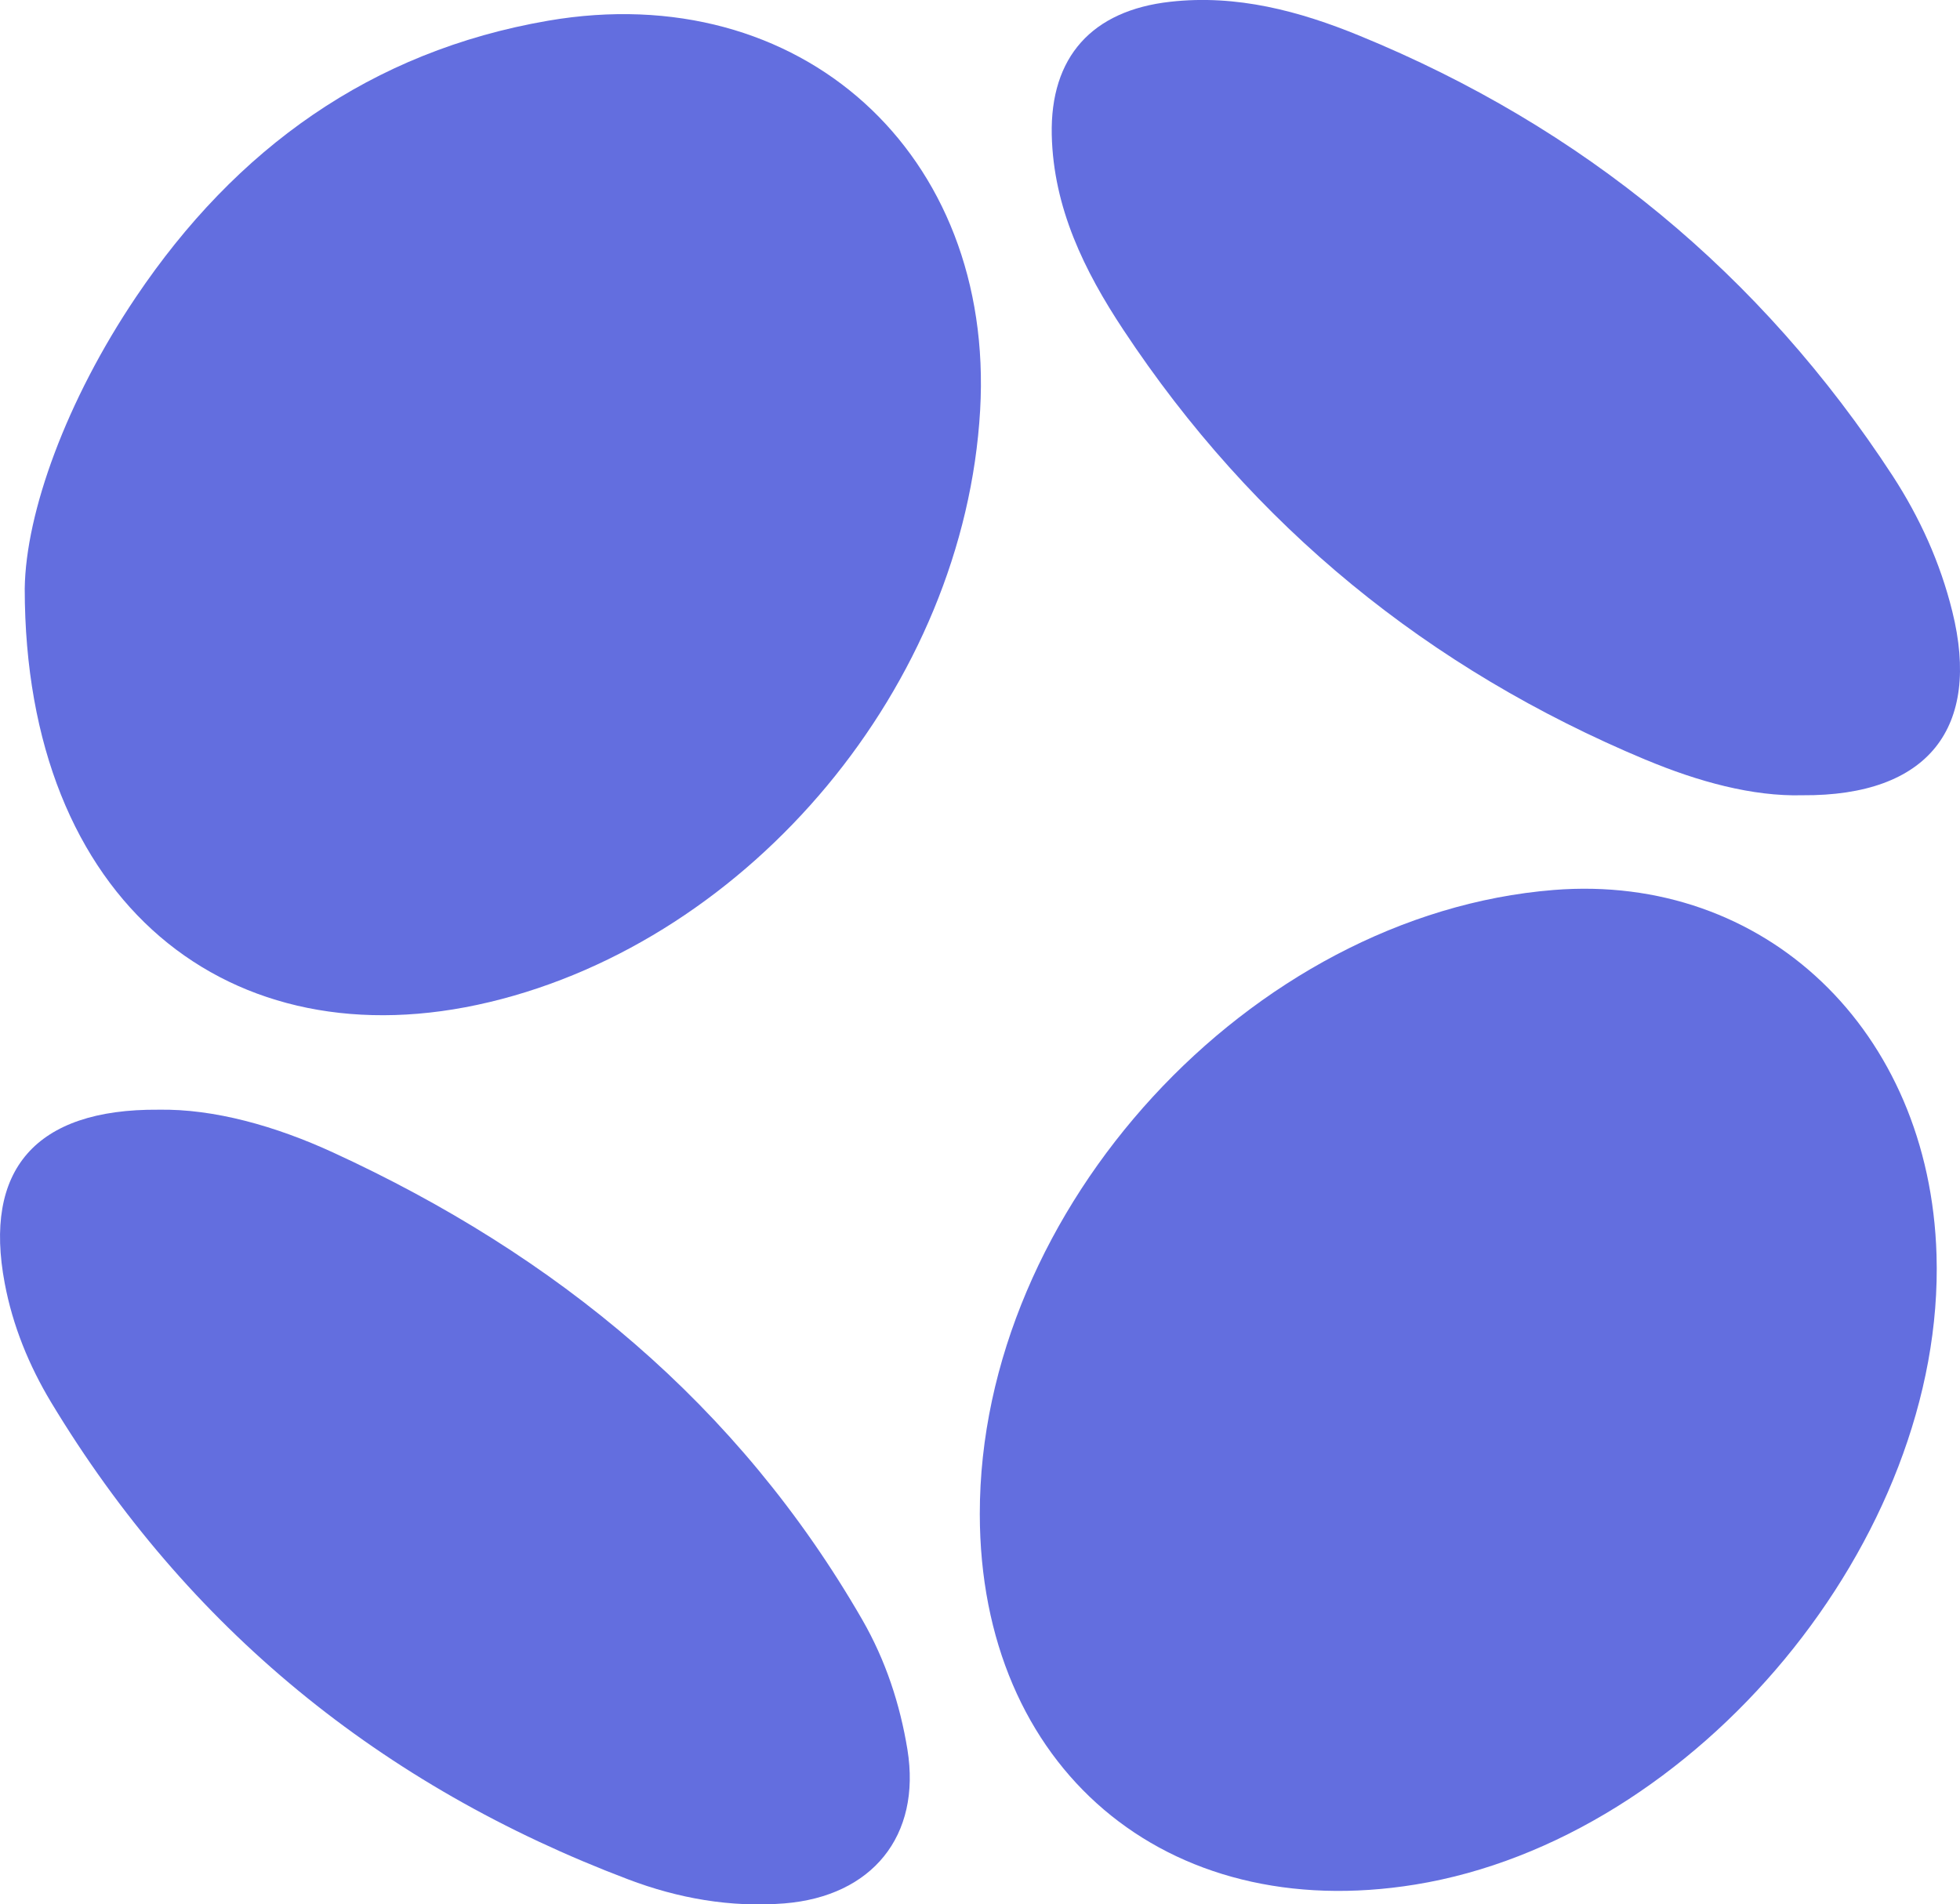
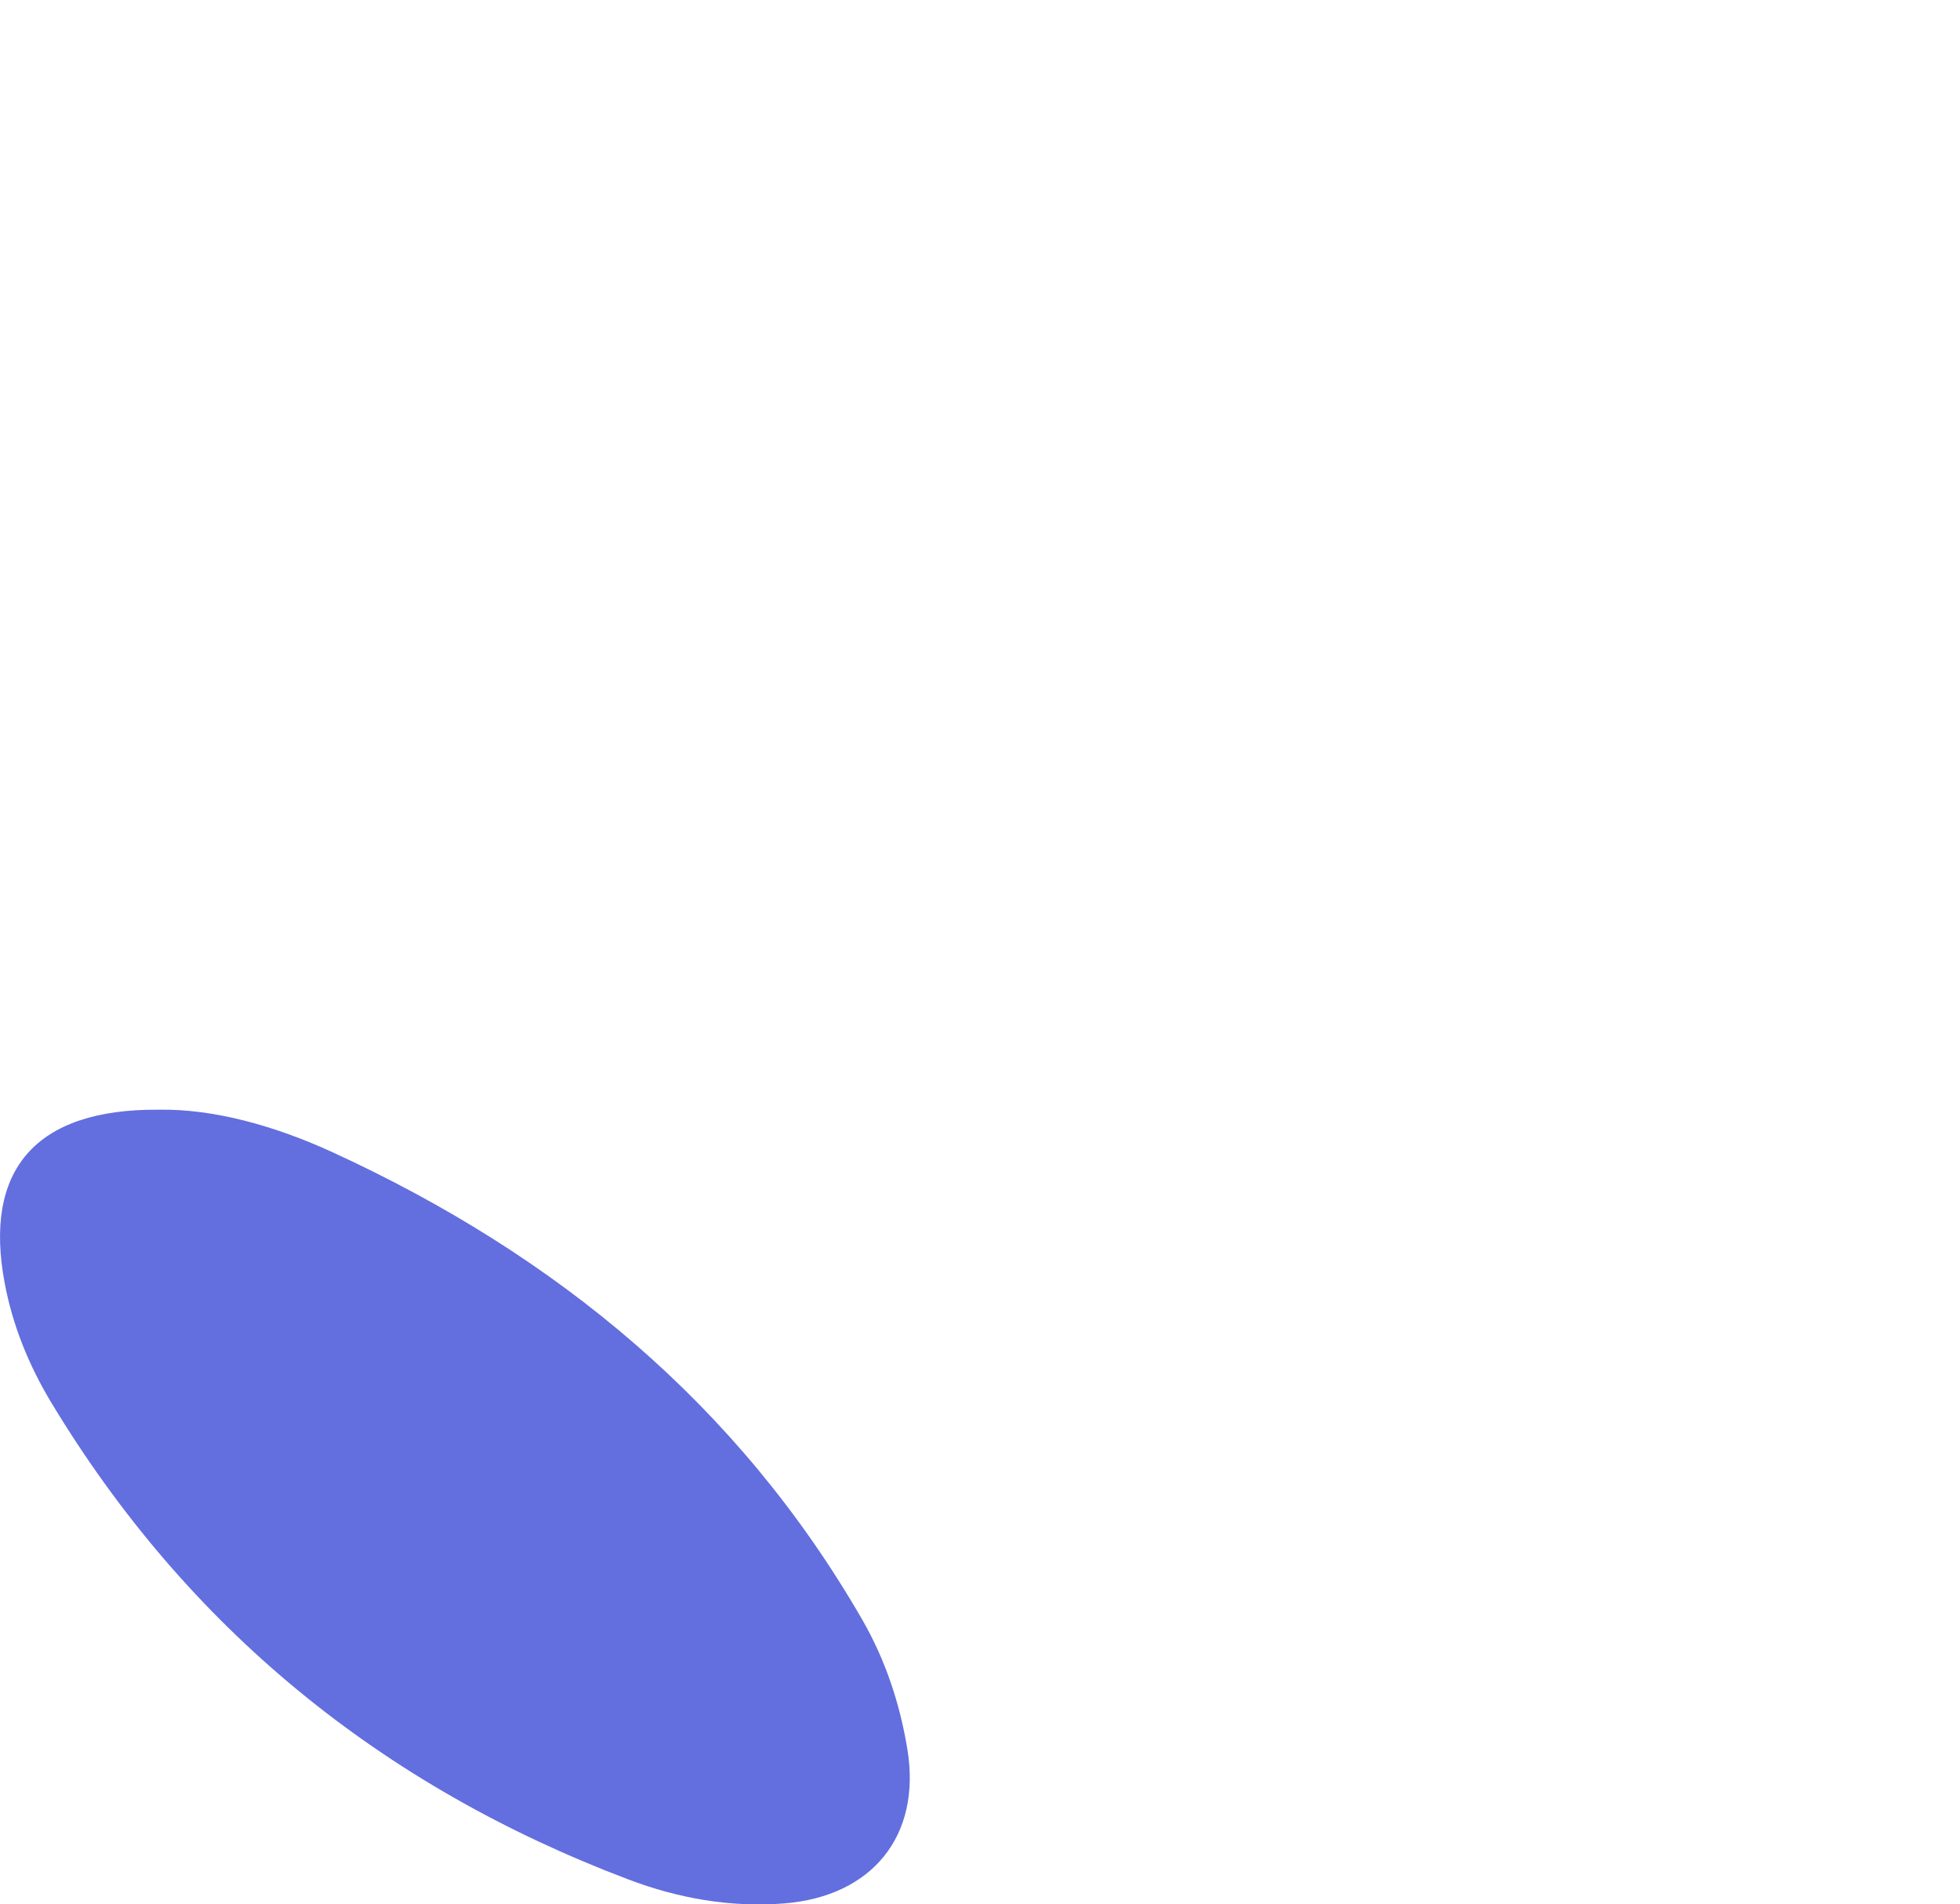
<svg xmlns="http://www.w3.org/2000/svg" id="Layer_2" data-name="Layer 2" viewBox="0 0 343.19 333.51">
  <defs>
    <style>      .cls-1 {        fill: #636edf;        stroke-width: 0px;      }    </style>
  </defs>
  <g id="Layer_1-2" data-name="Layer 1">
    <g>
      <path class="cls-1" d="M151,283.69c-21.72-37.71-53.64-63.91-92.68-81.86-10.03-4.61-20.8-7.67-30.59-7.49-21.63-.16-30.65,10.62-26.9,30.41,1.4,7.44,4.25,14.39,8.1,20.8,23.91,39.67,57.93,67.26,101.09,83.59,8.68,3.3,17.88,4.95,27.32,4.2,15.34-1.24,24-11.79,21.55-26.94-1.3-7.94-3.8-15.59-7.89-22.71Z" />
-       <path class="cls-1" d="M85.69,175.5c45.81-10.95,83.16-55.46,85.93-103.67C174.19,26.89,140.2-3.99,95.95,3.63c-31.01,5.35-54.65,22.4-72.15,48.4-12.19,18.1-19.29,37.72-19.47,51.05.02,55.14,36.01,83.26,81.35,72.42Z" />
-       <path class="cls-1" d="M272.04,155.86c-53.1,4.27-100.53,55.86-100.48,109.3.04,44.39,32.48,71.99,76.24,64.88,49.32-8.01,92.79-60.54,91.28-110.29-1.19-39.34-30.07-66.86-67.04-63.89Z" />
-       <path class="cls-1" d="M288.18,133.06c9.13,3.82,18.69,6.45,27.42,6.21,22.08.16,31.3-11.83,26.24-32.2-2.11-8.54-5.69-16.42-10.43-23.72-23.08-35.38-54.31-61.1-93.37-77.1-10.48-4.3-21.48-7.26-33.15-5.94-13.67,1.53-21.03,9.65-20.73,23.32.29,12.77,5.71,23.81,12.51,34.09,22.76,34.45,53.46,59.44,91.49,75.34Z" />
    </g>
  </g>
</svg>